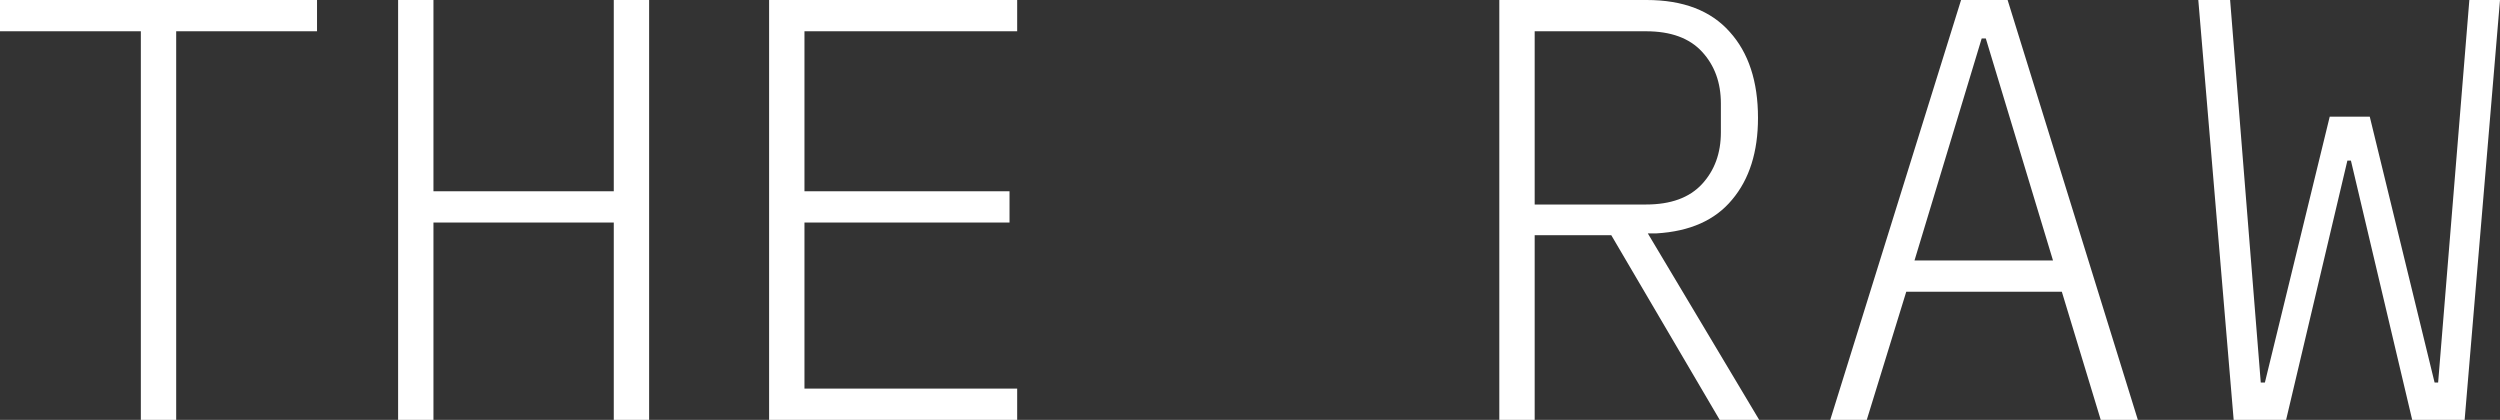
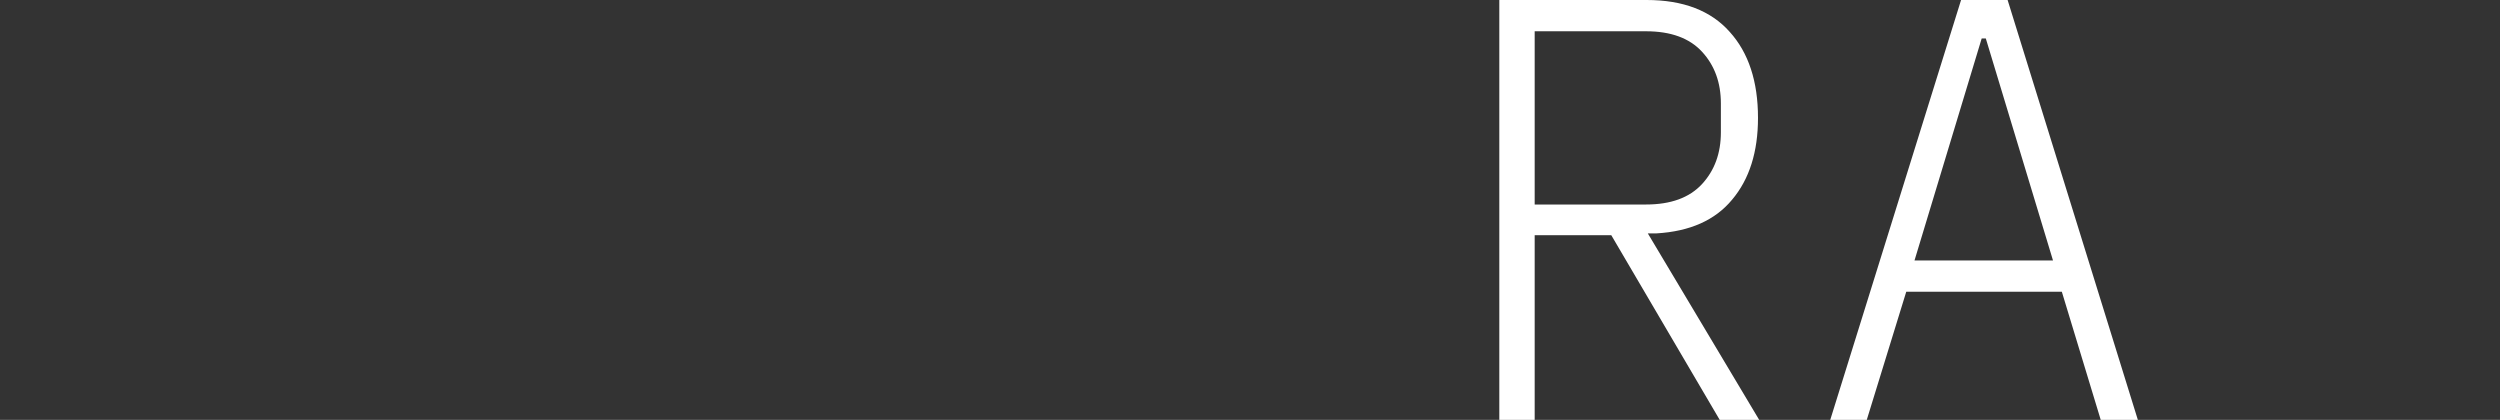
<svg xmlns="http://www.w3.org/2000/svg" width="131" height="22" viewBox="0 0 131 22" fill="none">
  <rect x="0" y="0" width="131" height="22" fill="#333333" stroke="none" />
-   <path d="M9.232 1.639V22H7.38V1.639H0V0H16.612V1.639H9.232Z" fill="white" />
-   <path d="M32.162 11.662H22.713V22H20.861V0H22.713V10.023H32.162V0H34.014V22H32.162V11.662Z" fill="white" />
-   <path d="M40.301 22V0H53.3V1.639H42.154V10.023H52.899V11.662H42.154V20.361H53.3V22H40.301Z" fill="white" />
  <path d="M80.417 22H78.564V0H86.284C88.198 0 89.649 0.557 90.637 1.67C91.625 2.763 92.119 4.266 92.119 6.178C92.119 7.964 91.666 9.393 90.761 10.464C89.876 11.536 88.558 12.124 86.808 12.229H86.345L92.181 22H90.112L84.431 12.324H80.417V22ZM86.253 10.716C87.549 10.716 88.527 10.359 89.186 9.645C89.845 8.93 90.174 8.027 90.174 6.934V5.421C90.174 4.329 89.845 3.425 89.186 2.711C88.527 1.996 87.549 1.639 86.253 1.639H80.417V10.716H86.253Z" fill="white" />
  <path d="M110.078 22L108.04 15.287H99.888L97.819 22H95.905L102.76 0H105.199L112.023 22H110.078ZM104.057 2.017H103.84L100.32 13.648H107.577L104.057 2.017Z" fill="white" />
-   <path d="M117.044 22L115.191 0H116.858L118.464 20.046H118.68L122.077 6.115H124.176L127.573 20.046H127.758L129.394 0H131L129.147 22H126.399L123.188 8.415H123.003L119.792 22H117.044Z" fill="white" />
</svg>